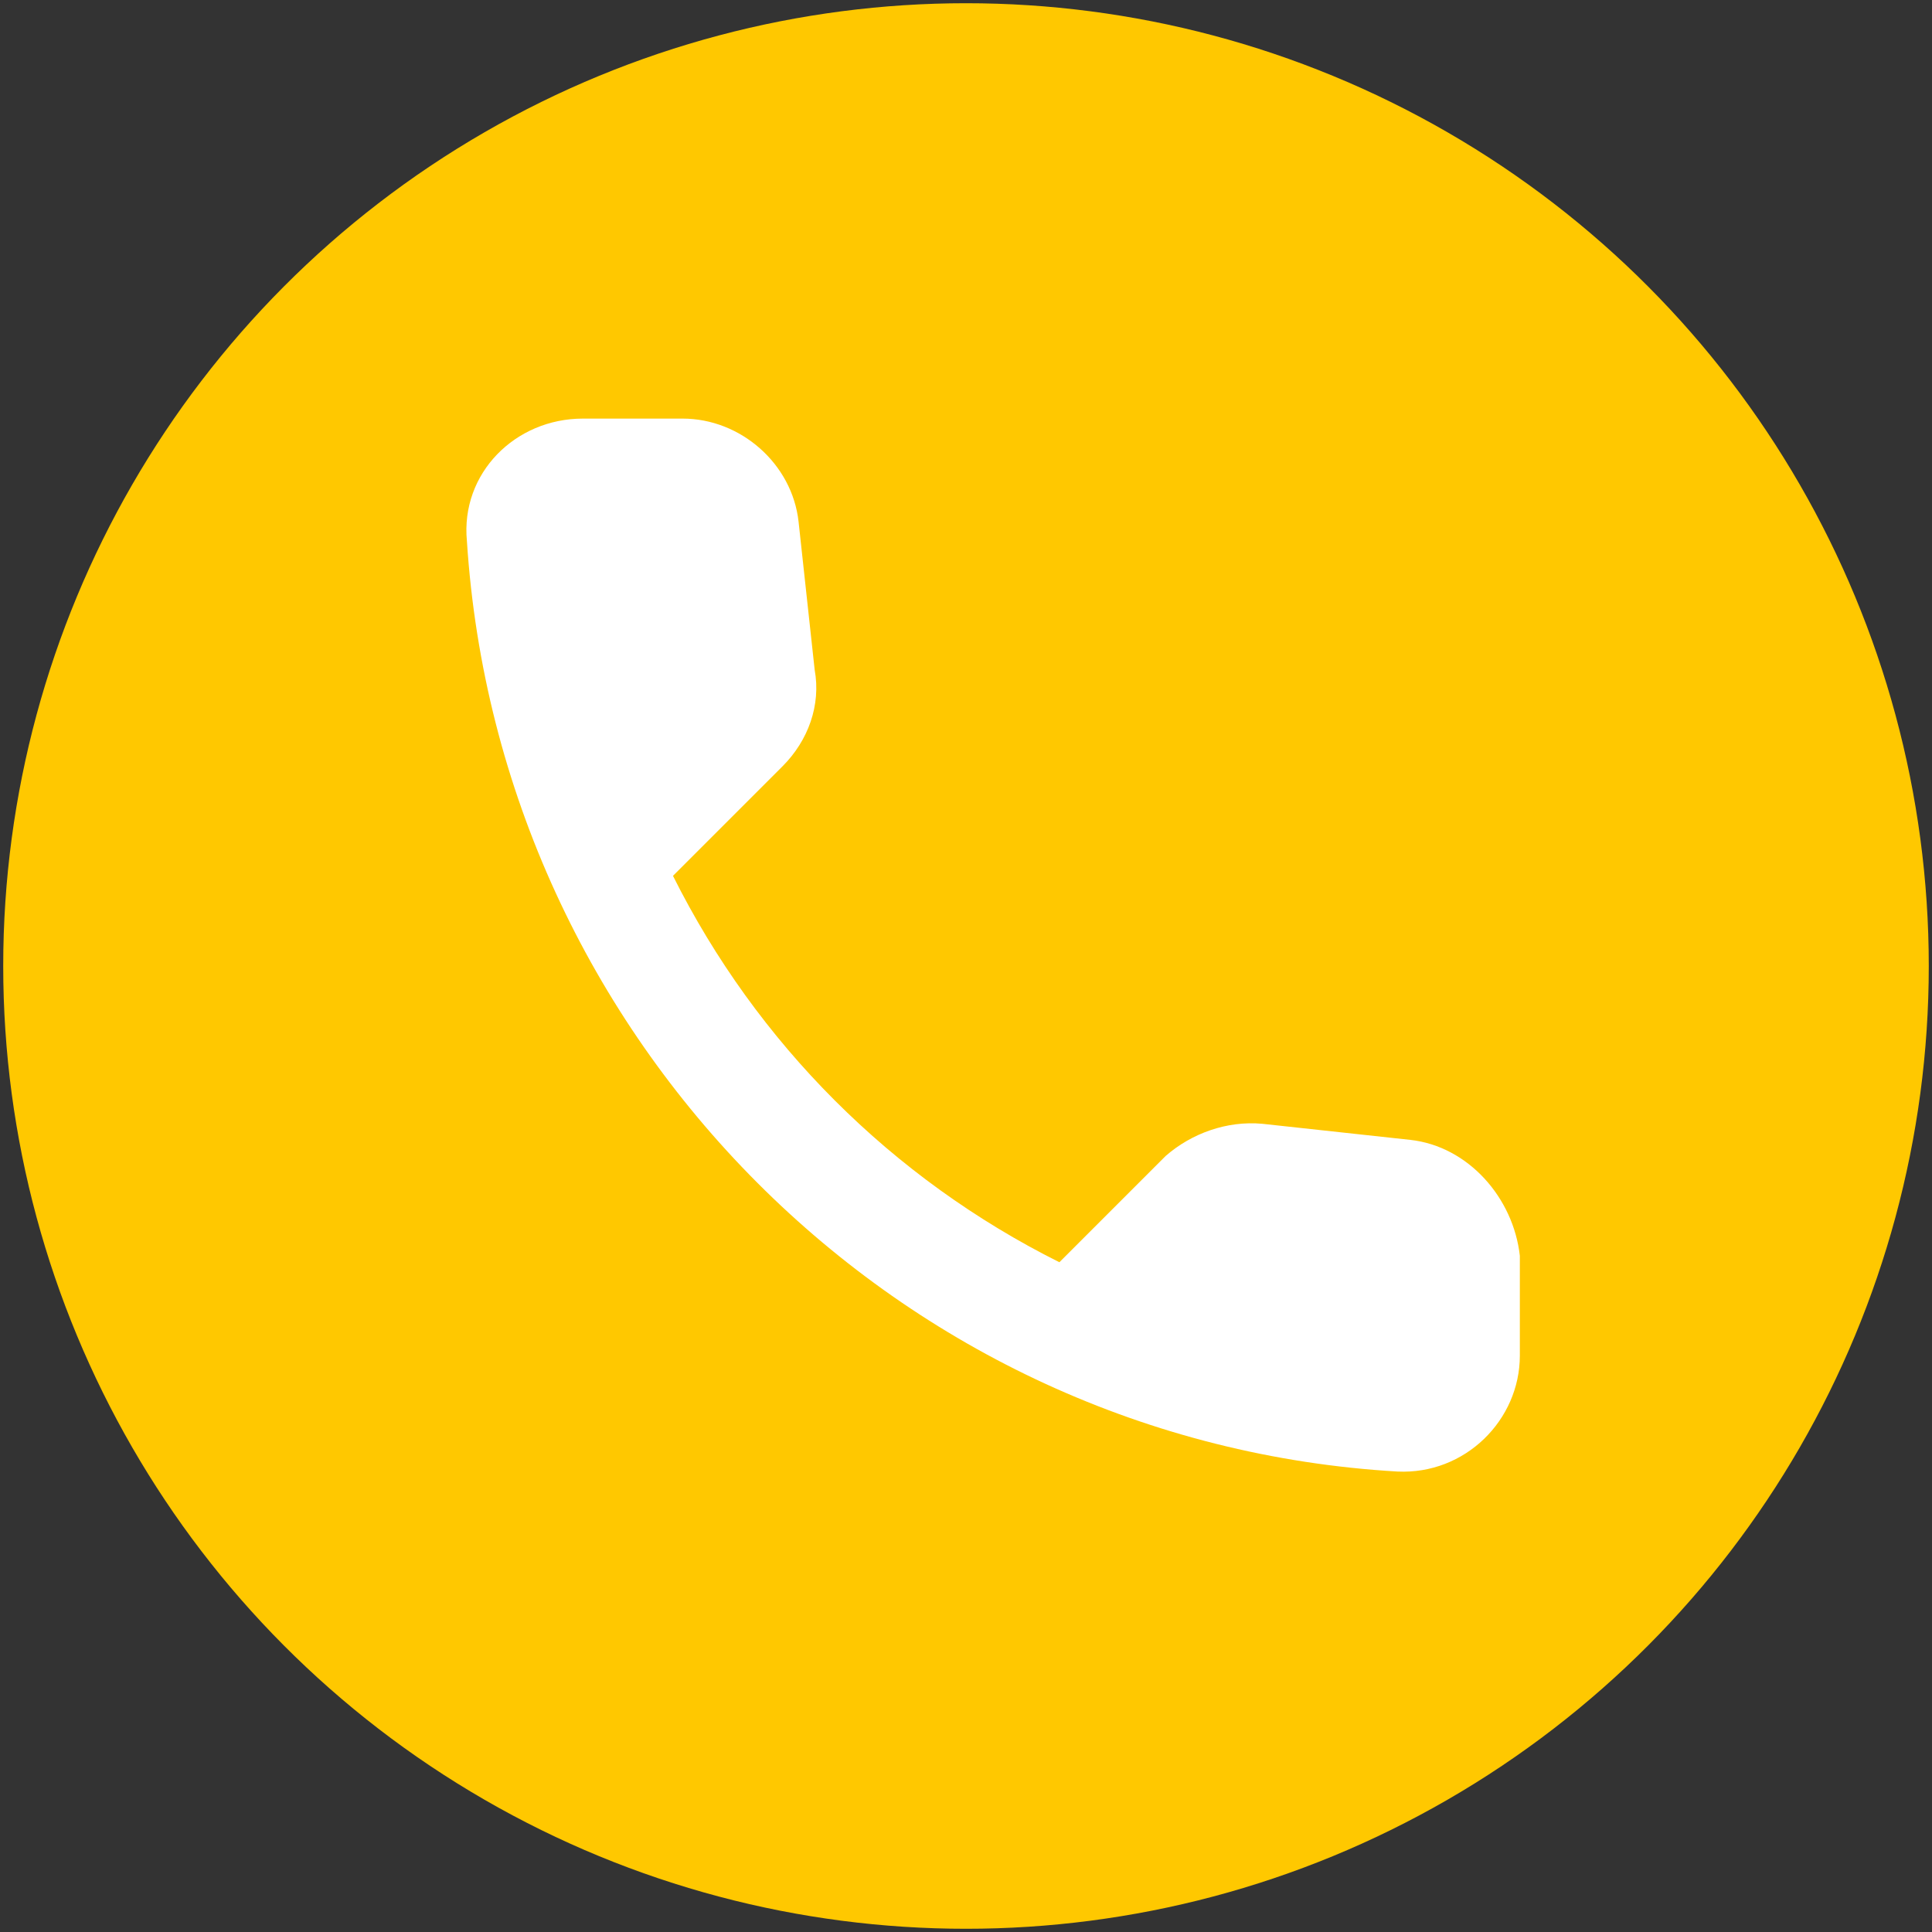
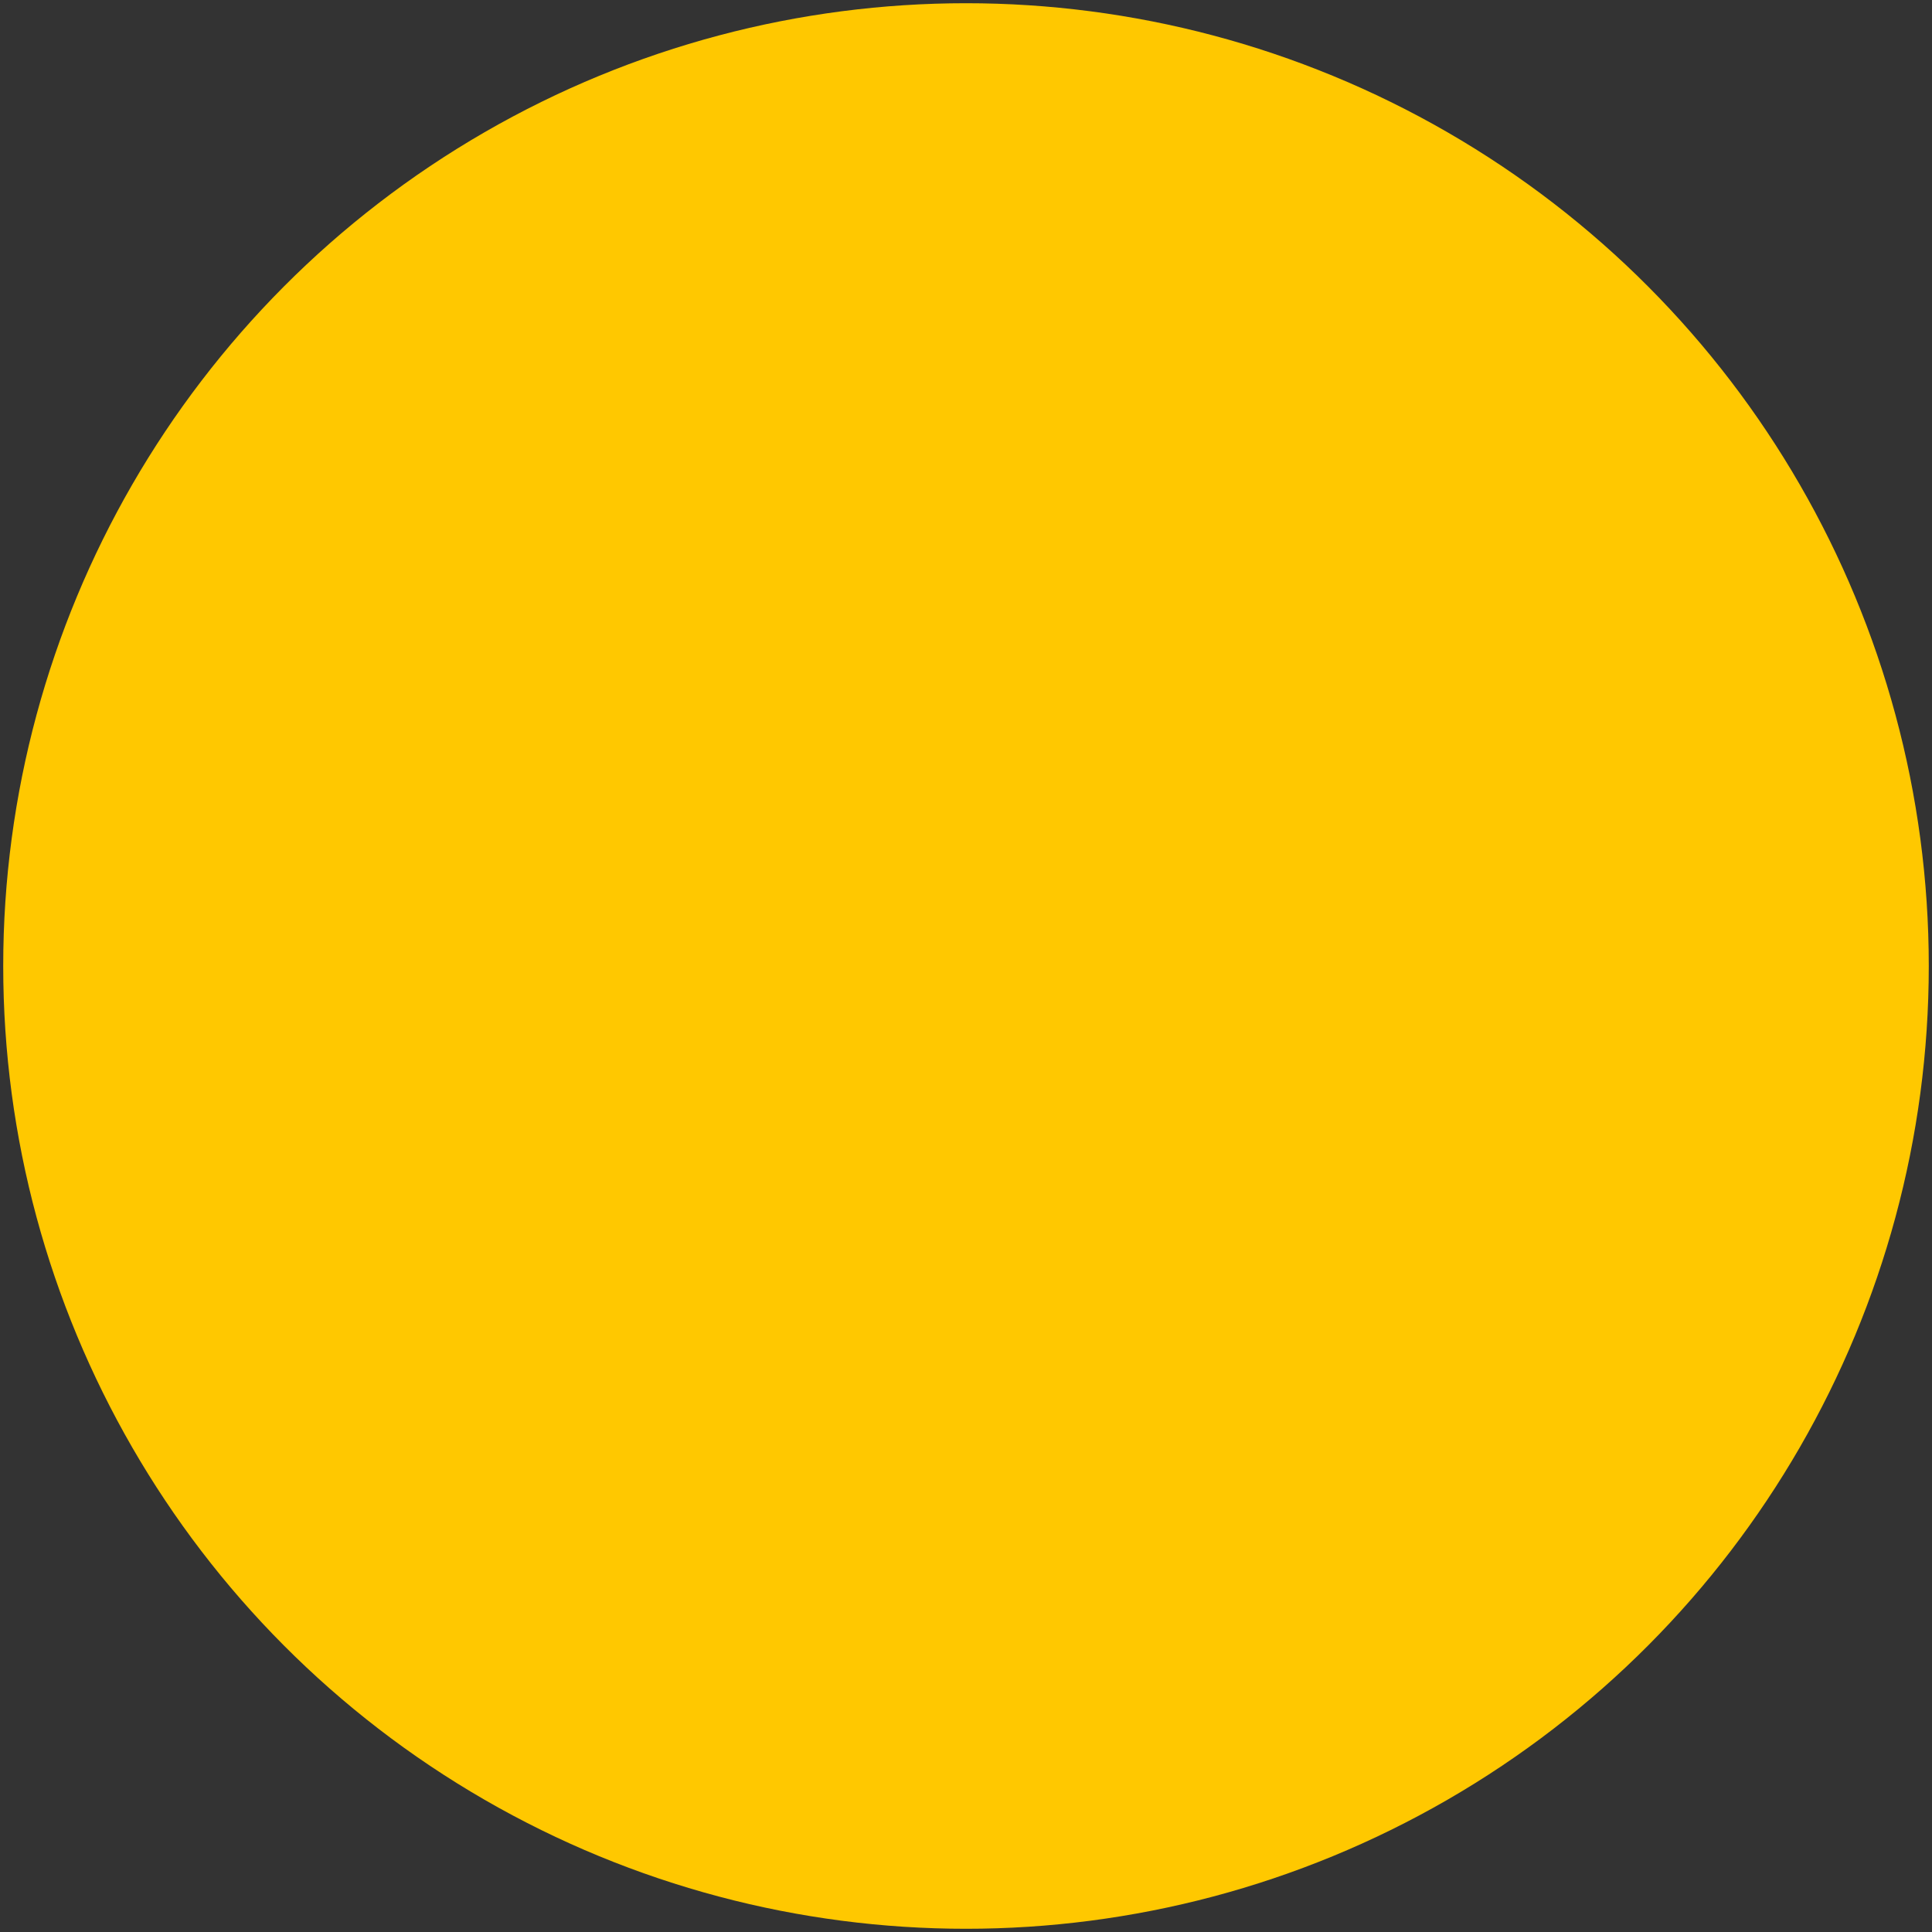
<svg xmlns="http://www.w3.org/2000/svg" version="1.1" id="Warstwa_1" x="0px" y="0px" viewBox="0 0 60 60" style="enable-background:new 0 0 60 60;" xml:space="preserve">
  <rect x="0" y="0" width="60" height="60" fill="#333333" stroke="none" />
  <style type="text/css">
	.st0{fill:#FFC800;}
	.st1{fill:#FFFFFF;}
</style>
  <circle class="st0" cx="30" cy="30" r="29.9" />
-   <path class="st1" d="M43.8,35.4l-4.6-0.5c-1.1-0.1-2.2,0.3-3,1l-3.3,3.3c-5.2-2.6-9.4-6.8-12-12l3.4-3.4c0.8-0.8,1.2-1.9,1-3  l-0.5-4.6c-0.2-1.8-1.8-3.2-3.6-3.2h-3.1c-2.1,0-3.8,1.7-3.6,3.8c1,15.5,13.4,28,28.9,28.9c2.1,0.1,3.8-1.6,3.8-3.6V39  C47,37.2,45.6,35.6,43.8,35.4z" />
</svg>